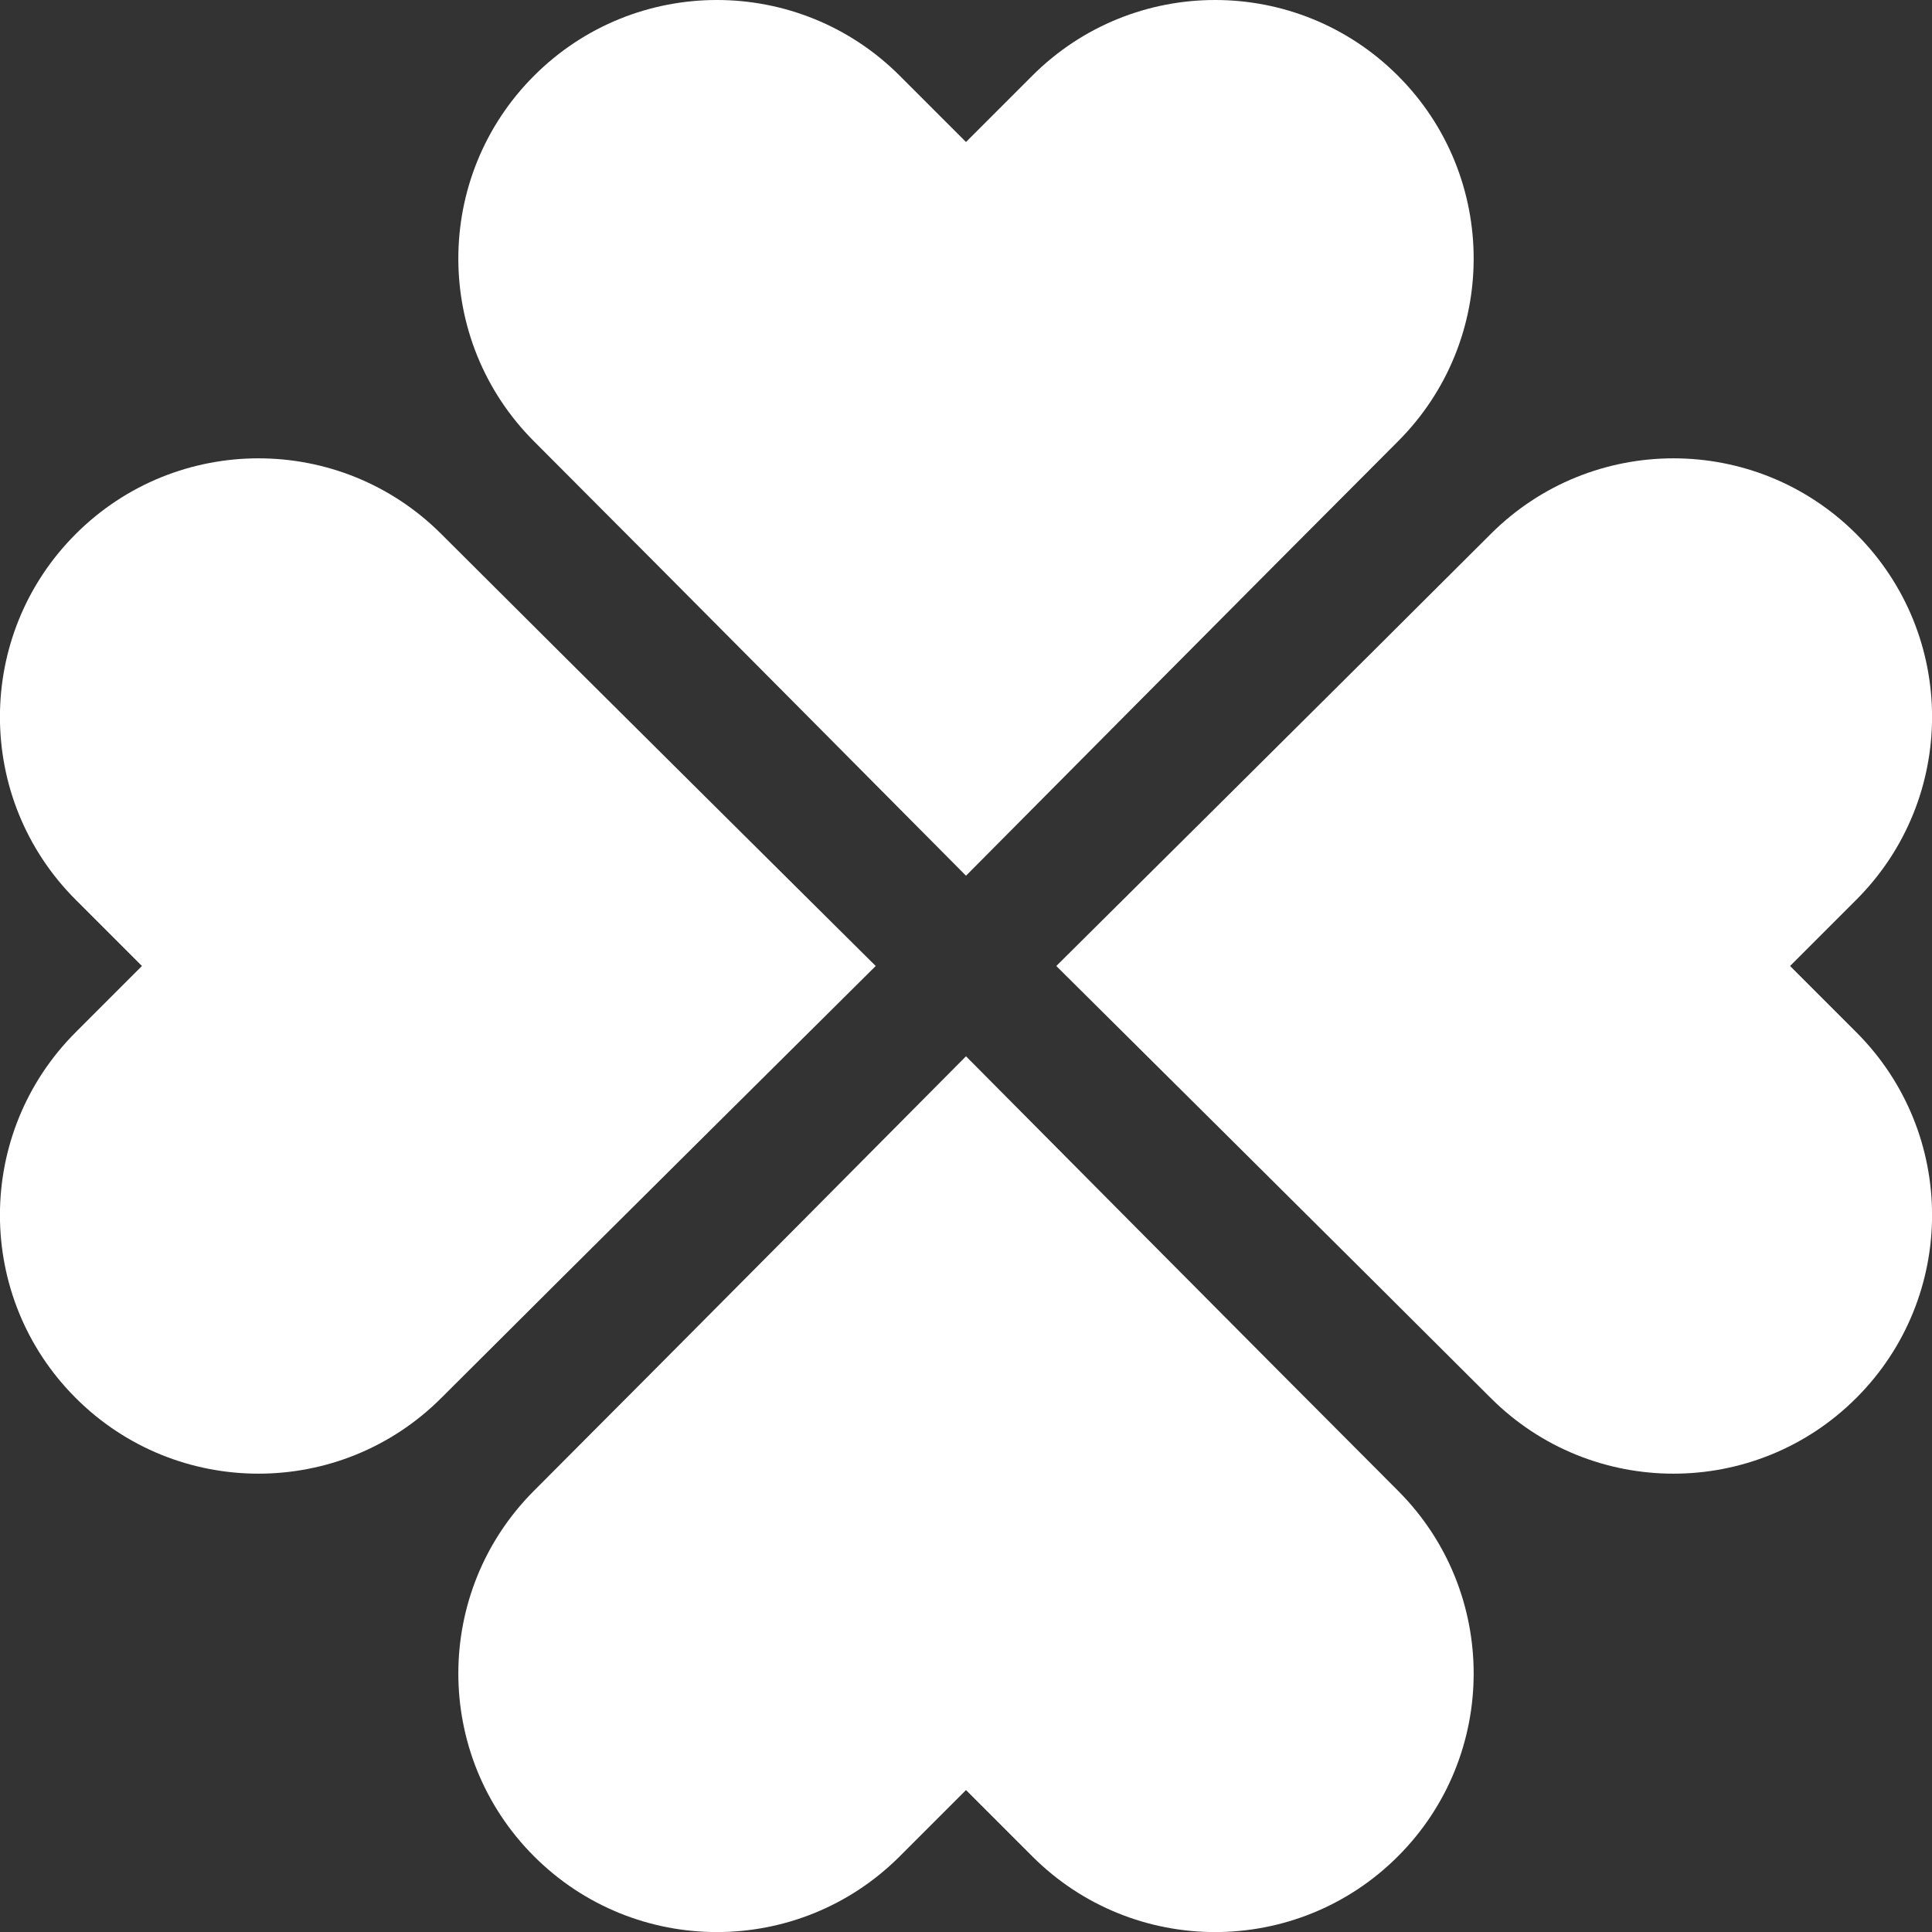
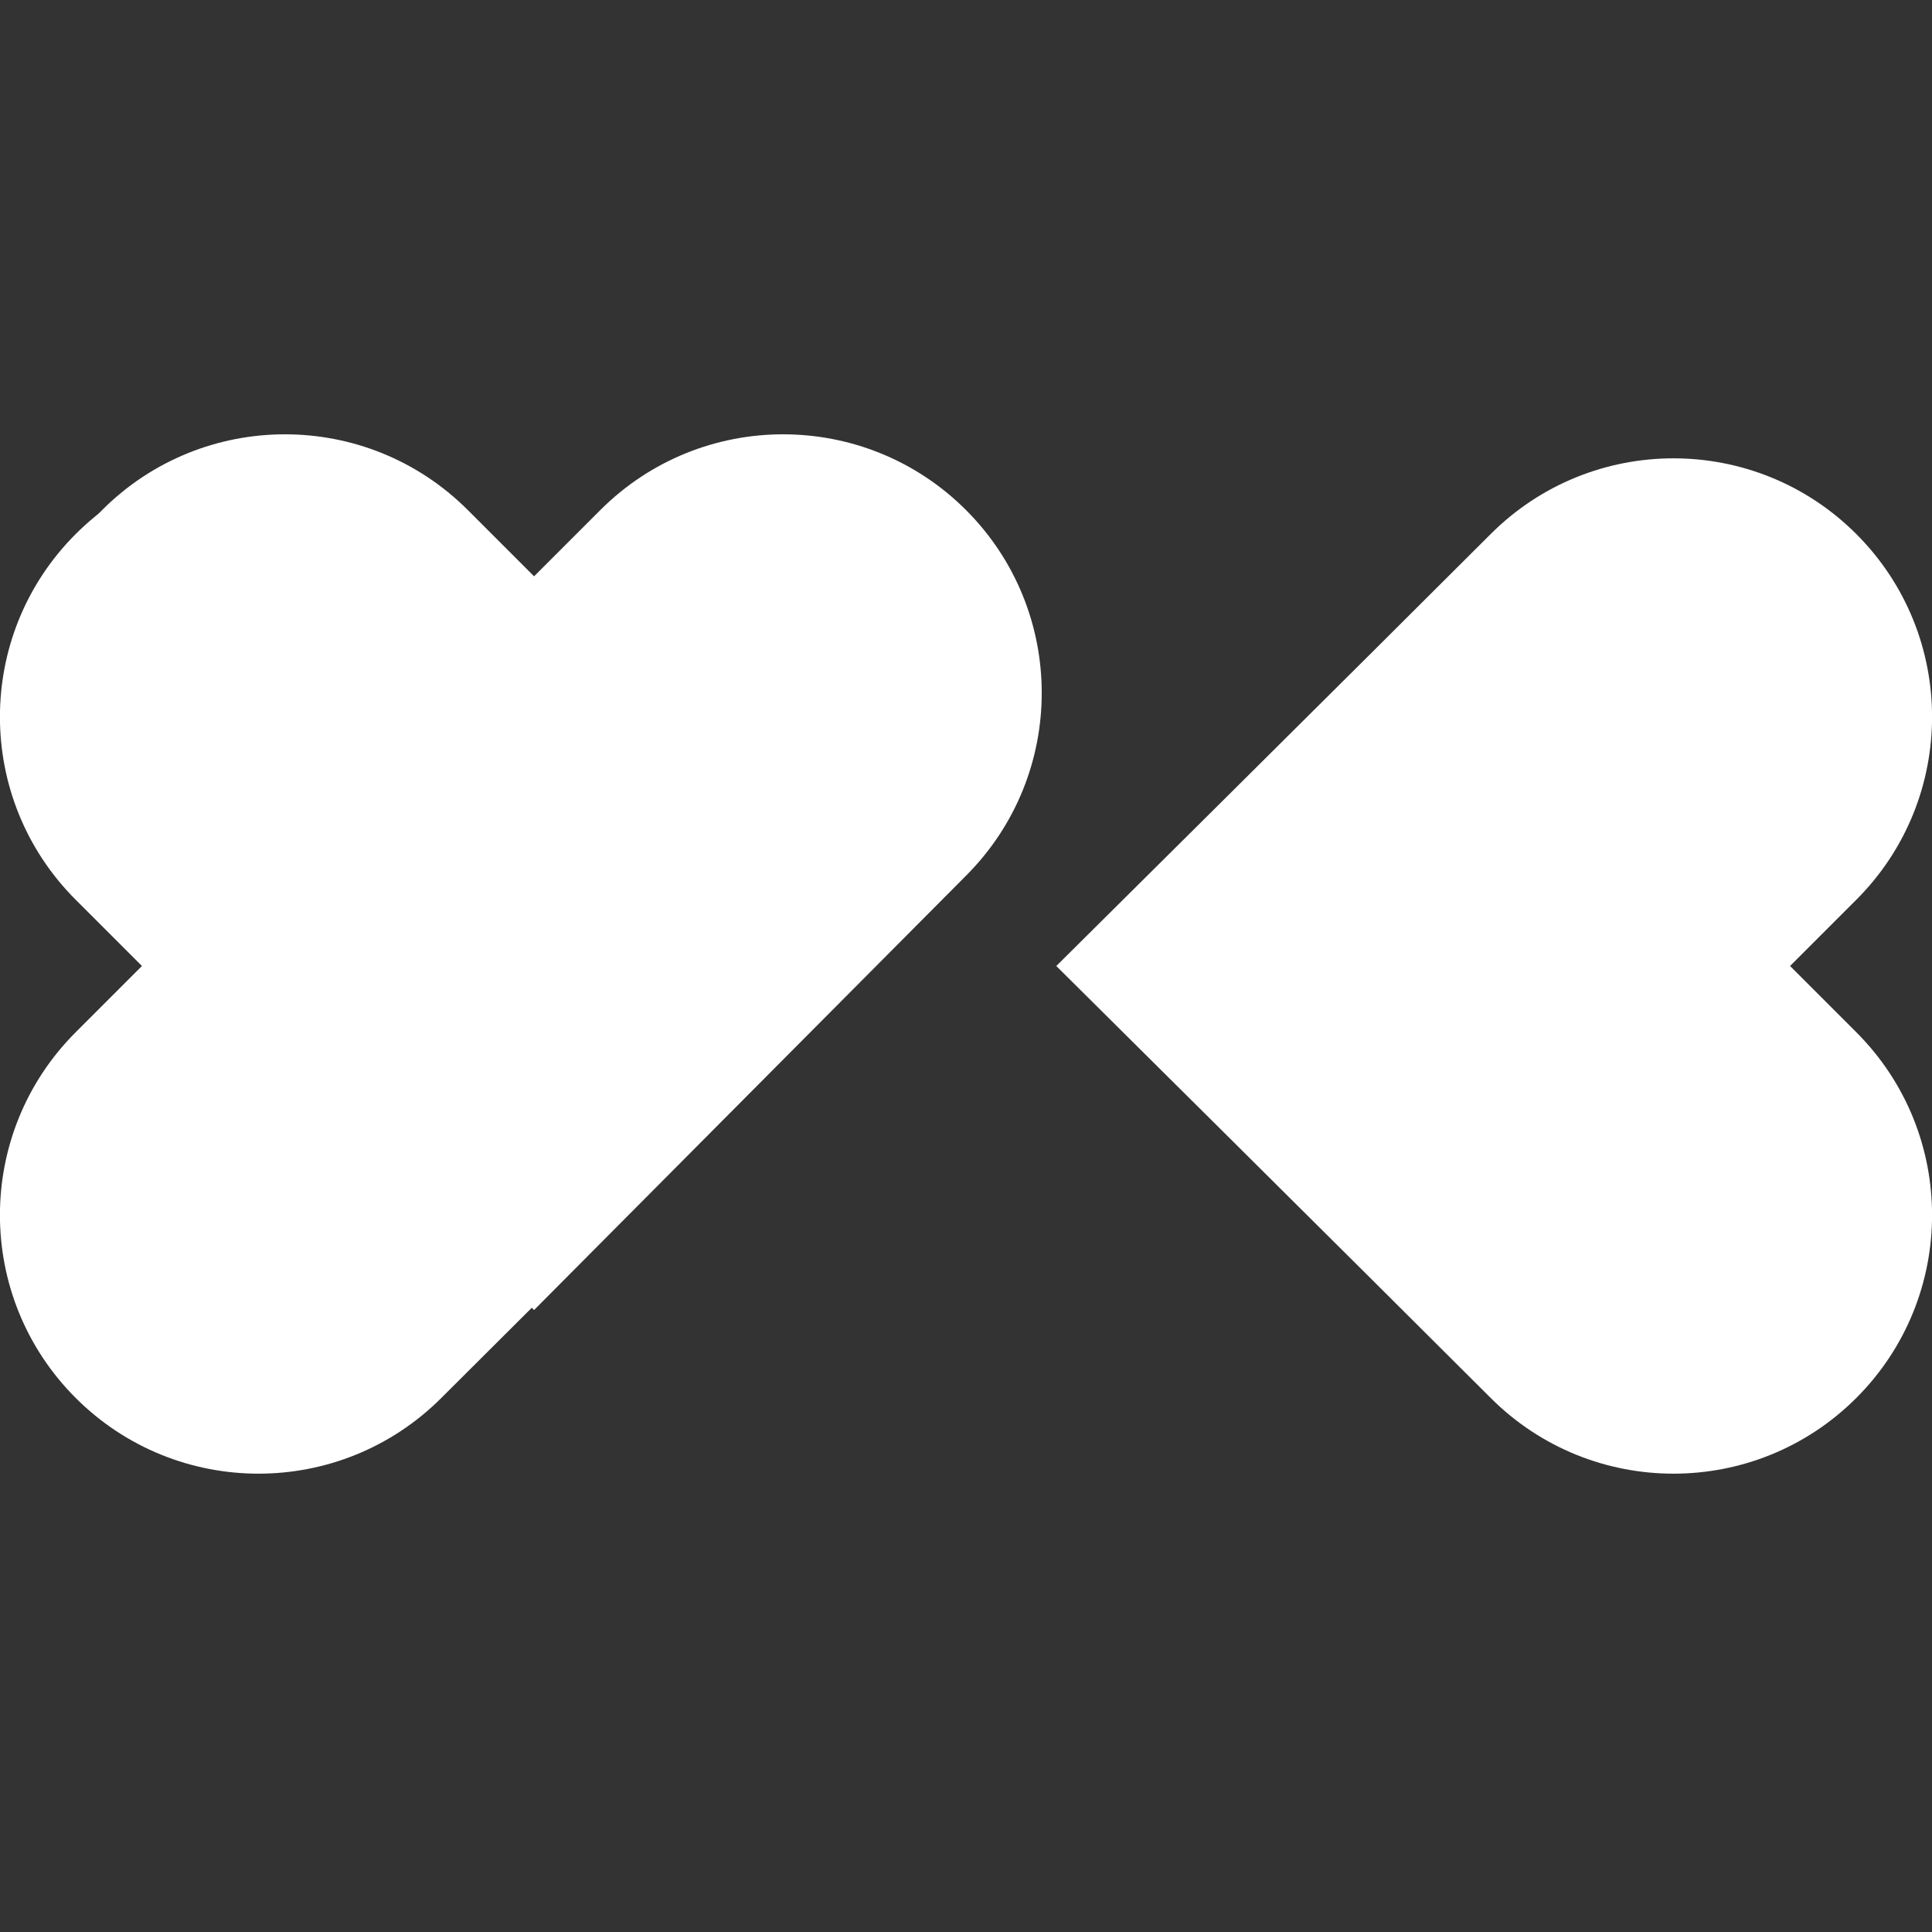
<svg xmlns="http://www.w3.org/2000/svg" width="30" height="30" viewBox="0 0 30 30">
  <rect x="0" y="0" width="30" height="30" fill="#333333" stroke="none" />
  <defs>
    <style>.d{fill:#fff;}</style>
  </defs>
  <g id="a" />
  <g id="b">
    <g id="c">
      <g>
-         <path class="d" d="M15,13.598s4.82-4.857,6.707-6.744c1.568-1.568,1.568-4.11,0-5.678s-4.11-1.568-5.678,0l-1.029,1.029-1.029-1.029c-1.568-1.568-4.11-1.568-5.678,0-1.568,1.568-1.568,4.11,0,5.678,1.887,1.887,6.707,6.744,6.707,6.744Z" />
-         <path class="d" d="M15,16.402s-4.82,4.857-6.707,6.745c-1.568,1.568-1.568,4.11,0,5.678,1.568,1.568,4.11,1.568,5.678,0l1.029-1.029,1.029,1.029c1.568,1.568,4.11,1.568,5.678,0,1.568-1.568,1.568-4.11,0-5.678-1.887-1.887-6.707-6.745-6.707-6.745Z" />
+         <path class="d" d="M15,13.598c1.568-1.568,1.568-4.11,0-5.678s-4.11-1.568-5.678,0l-1.029,1.029-1.029-1.029c-1.568-1.568-4.11-1.568-5.678,0-1.568,1.568-1.568,4.11,0,5.678,1.887,1.887,6.707,6.744,6.707,6.744Z" />
        <path class="d" d="M13.598,15s-4.857-4.82-6.745-6.707c-1.568-1.568-4.11-1.568-5.678,0-1.568,1.568-1.568,4.11,0,5.678,.601,.601,1.029,1.029,1.029,1.029l-1.029,1.029c-1.568,1.568-1.568,4.11,0,5.678,1.568,1.568,4.11,1.568,5.678,0,1.887-1.887,6.745-6.707,6.745-6.707Z" />
        <path class="d" d="M16.402,15s4.857,4.82,6.745,6.707c1.568,1.568,4.11,1.568,5.678,0,1.568-1.568,1.568-4.11,0-5.678l-1.029-1.029s.429-.429,1.029-1.029c1.568-1.568,1.568-4.11,0-5.678s-4.11-1.568-5.678,0c-1.887,1.887-6.745,6.707-6.745,6.707Z" />
      </g>
    </g>
  </g>
</svg>